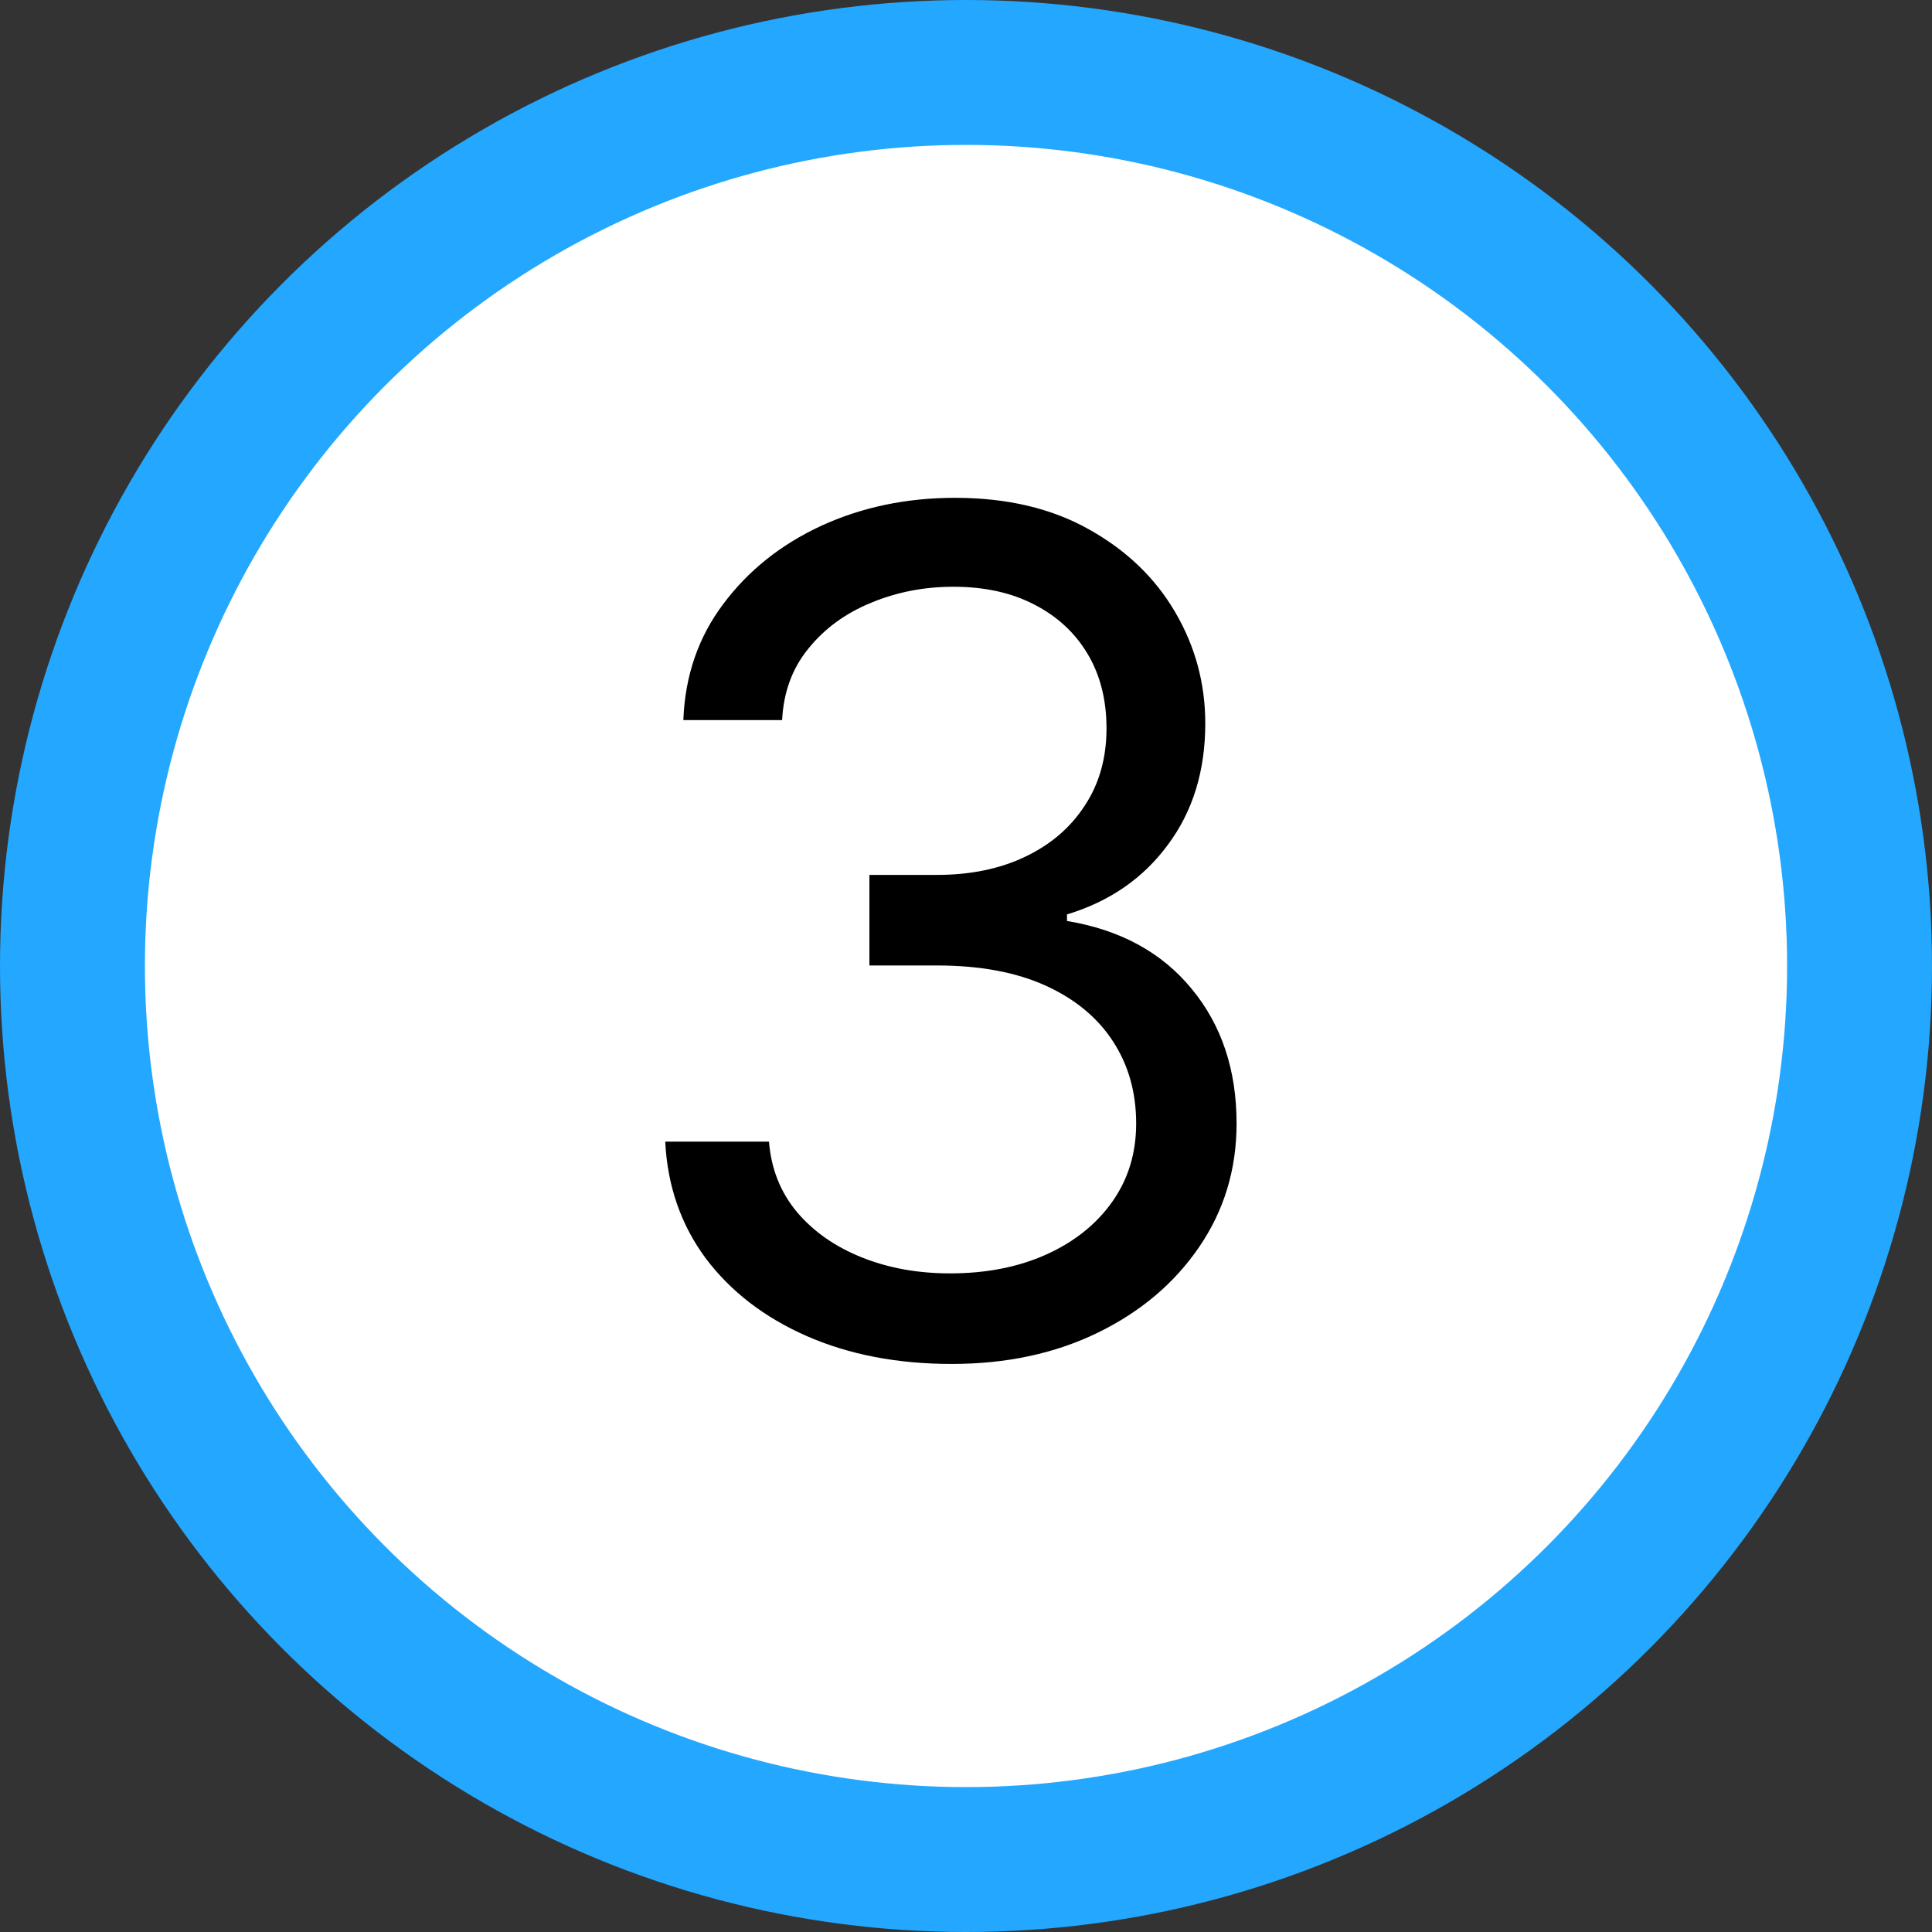
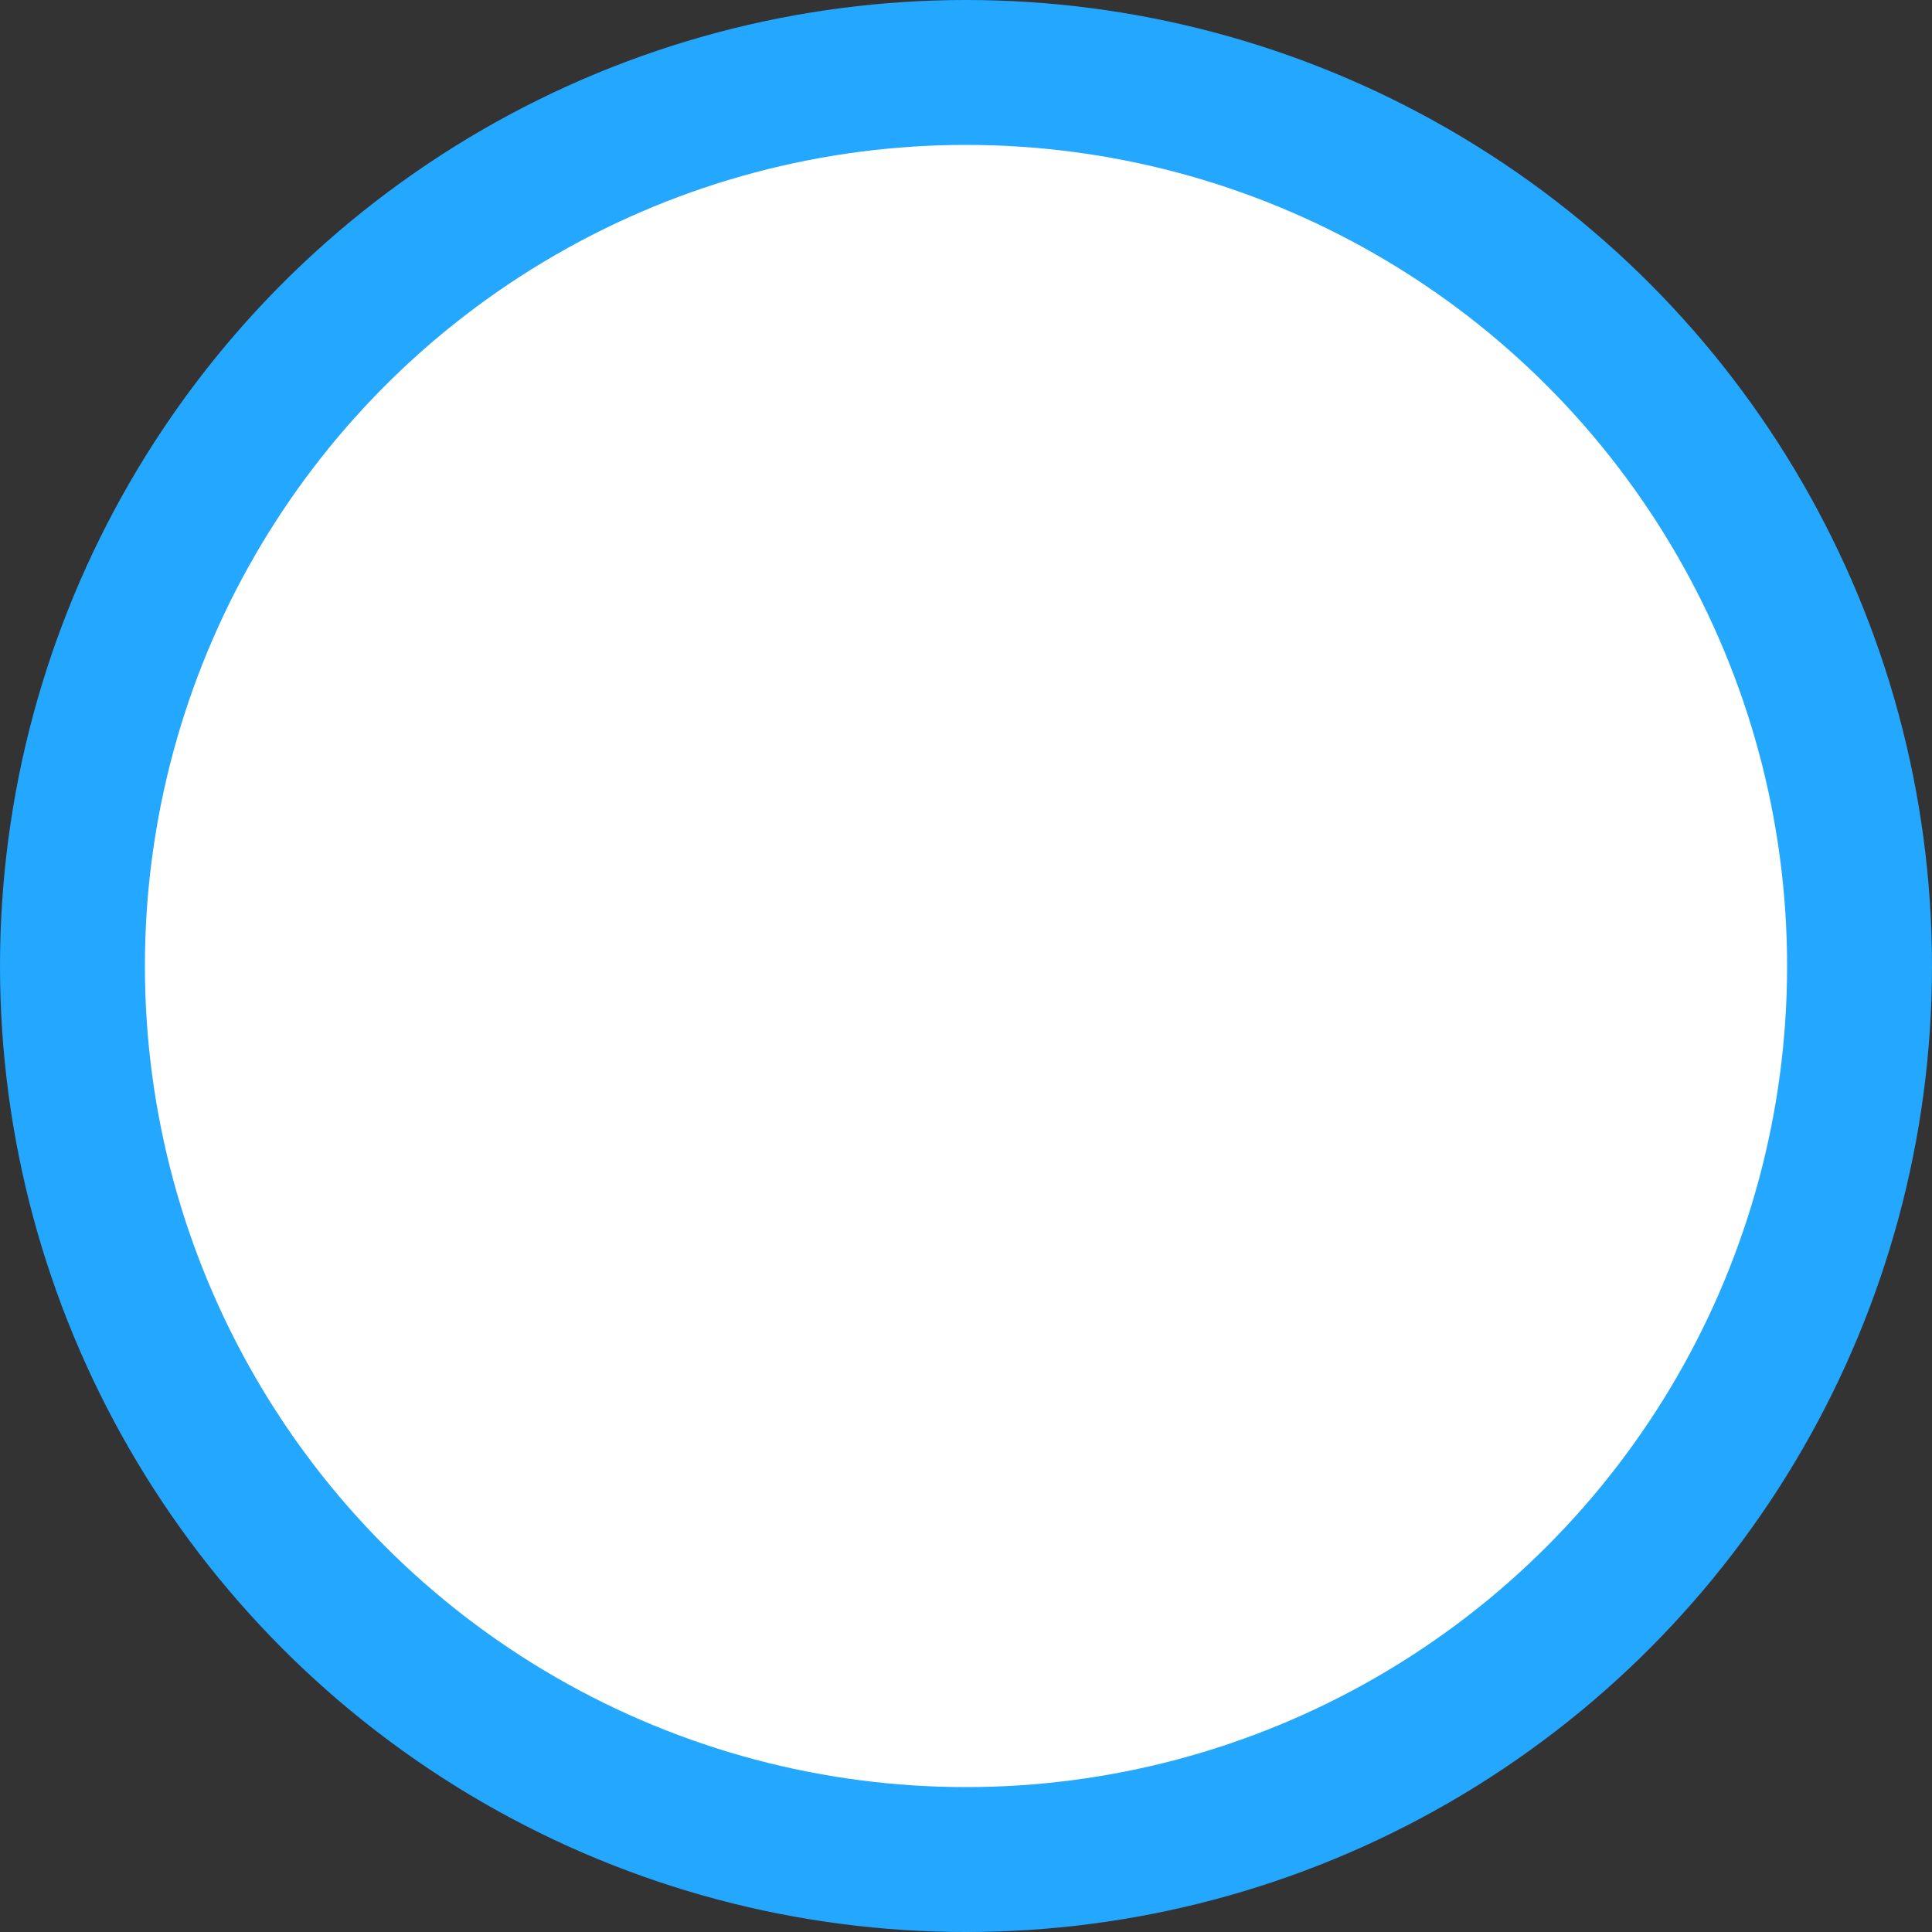
<svg xmlns="http://www.w3.org/2000/svg" width="40" height="40" viewBox="0 0 40 40" fill="none">
  <rect x="0" y="0" width="40" height="40" fill="#333333" stroke="none" />
  <circle cx="20" cy="20" r="18.5" fill="white" stroke="#24A7FF" stroke-width="3" />
-   <path d="M19.704 28.239C18.579 28.239 17.577 28.046 16.696 27.659C15.821 27.273 15.125 26.736 14.608 26.048C14.097 25.355 13.818 24.551 13.773 23.636H15.921C15.966 24.199 16.159 24.685 16.5 25.094C16.841 25.497 17.287 25.81 17.838 26.031C18.389 26.253 19 26.364 19.671 26.364C20.421 26.364 21.085 26.233 21.665 25.972C22.244 25.71 22.699 25.347 23.028 24.881C23.358 24.415 23.523 23.875 23.523 23.261C23.523 22.619 23.364 22.054 23.046 21.565C22.727 21.071 22.261 20.685 21.648 20.406C21.034 20.128 20.284 19.989 19.398 19.989H18V18.114H19.398C20.091 18.114 20.699 17.989 21.222 17.739C21.75 17.489 22.162 17.136 22.457 16.682C22.759 16.227 22.909 15.693 22.909 15.079C22.909 14.489 22.778 13.974 22.517 13.537C22.256 13.099 21.886 12.758 21.409 12.514C20.938 12.27 20.381 12.148 19.739 12.148C19.136 12.148 18.568 12.258 18.034 12.48C17.506 12.696 17.074 13.011 16.739 13.426C16.403 13.835 16.222 14.329 16.193 14.909H14.148C14.182 13.994 14.457 13.193 14.974 12.506C15.492 11.812 16.168 11.273 17.003 10.886C17.844 10.5 18.767 10.307 19.773 10.307C20.852 10.307 21.778 10.526 22.551 10.963C23.324 11.395 23.918 11.966 24.332 12.676C24.747 13.386 24.954 14.153 24.954 14.977C24.954 15.96 24.696 16.798 24.179 17.491C23.668 18.185 22.972 18.665 22.091 18.932V19.068C23.193 19.25 24.054 19.719 24.673 20.474C25.293 21.224 25.602 22.153 25.602 23.261C25.602 24.21 25.344 25.062 24.827 25.818C24.315 26.568 23.616 27.159 22.73 27.591C21.844 28.023 20.835 28.239 19.704 28.239Z" fill="black" />
</svg>